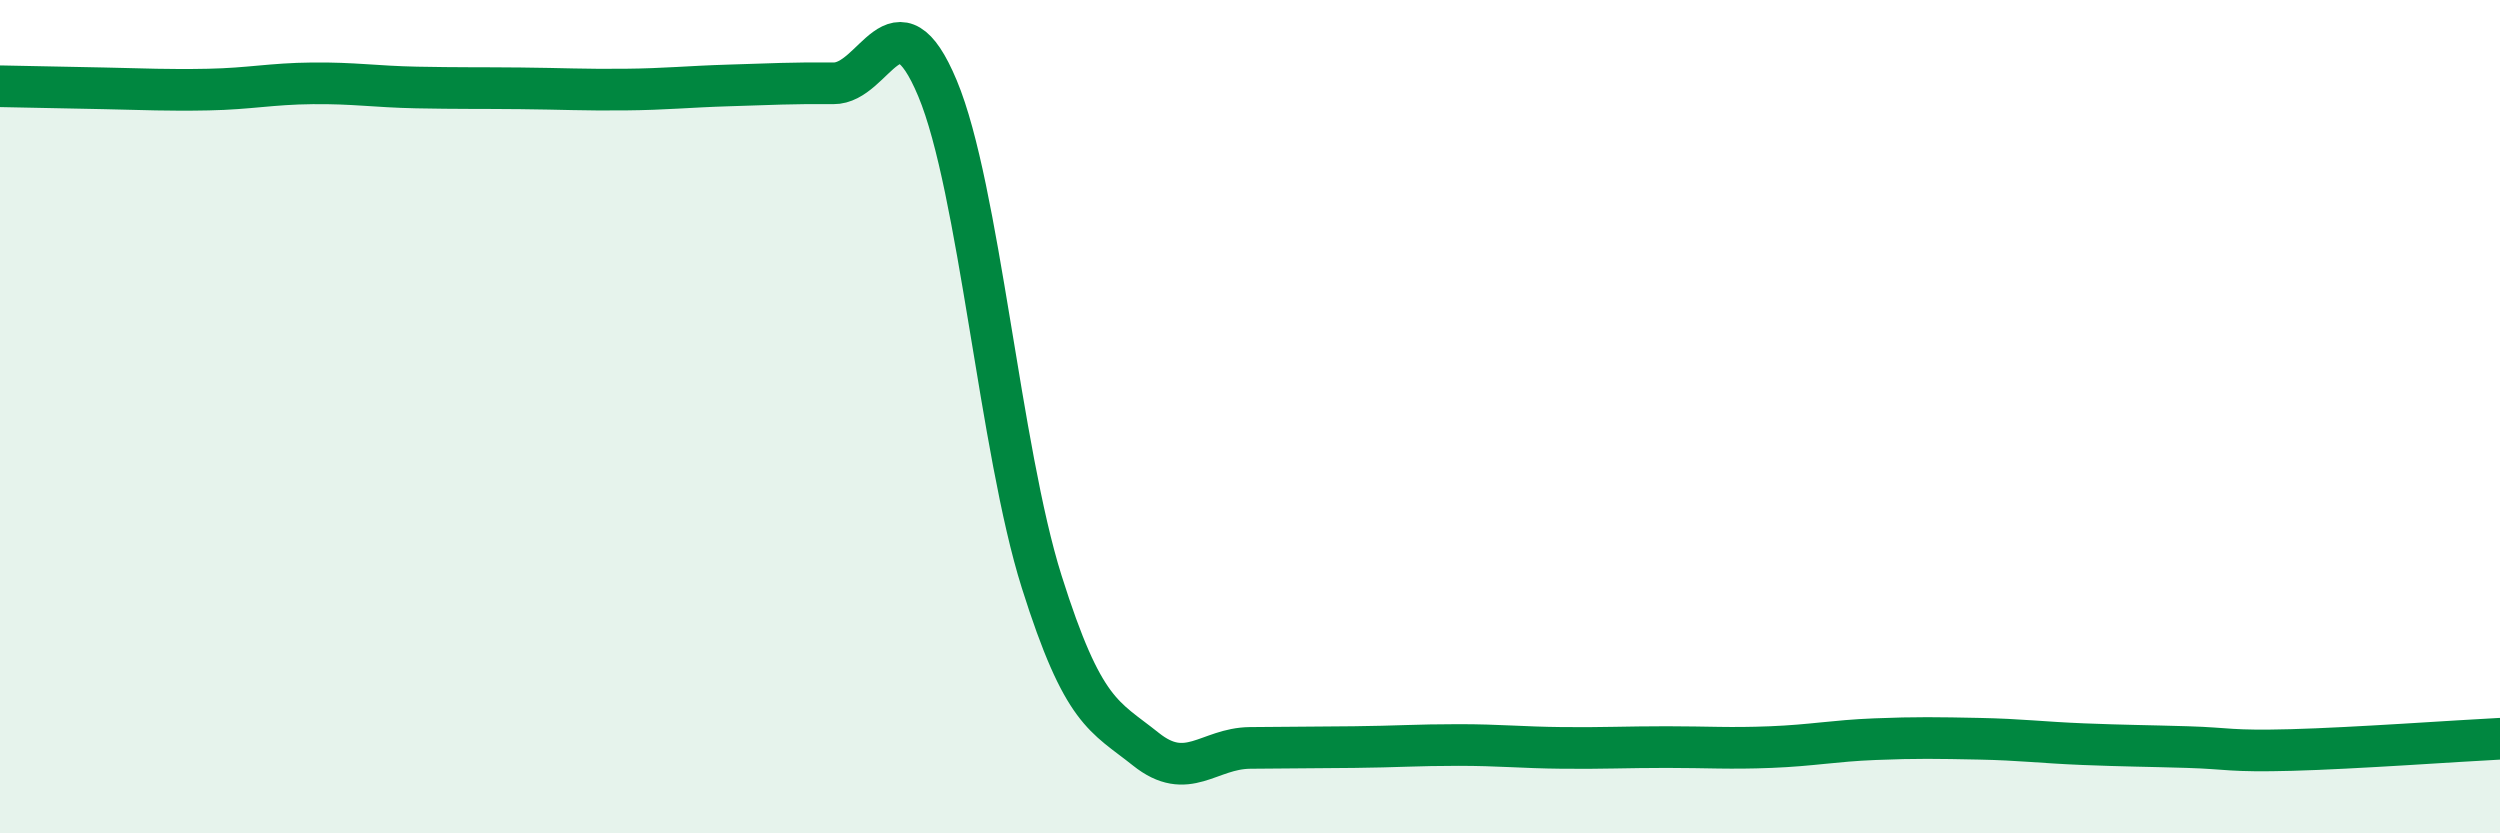
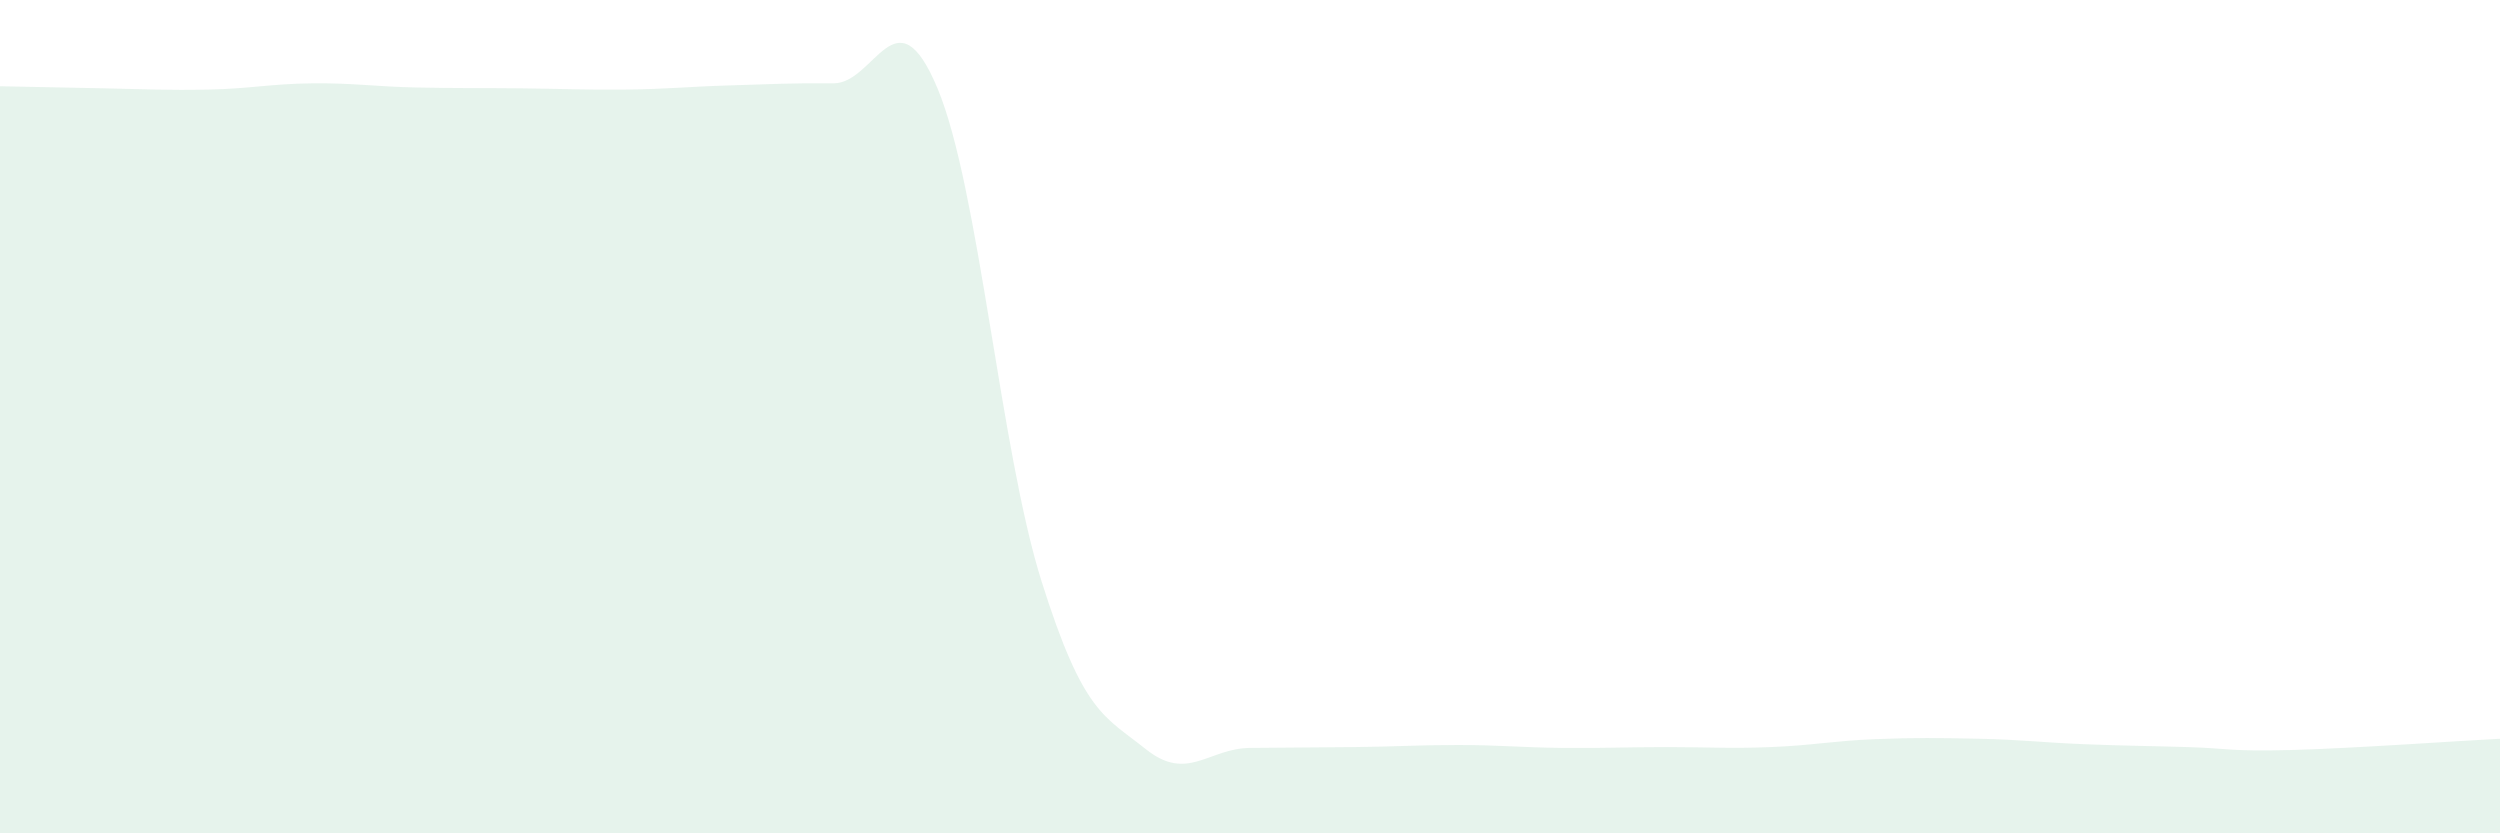
<svg xmlns="http://www.w3.org/2000/svg" width="60" height="20" viewBox="0 0 60 20">
  <path d="M 0,2.07 C 0.5,2.08 1.5,2.1 2.5,2.12 C 3.5,2.14 4,2.17 5,2.15 C 6,2.13 6.5,2.01 7.5,2 C 8.5,1.99 9,2.08 10,2.1 C 11,2.12 11.5,2.11 12.5,2.12 C 13.5,2.13 14,2.16 15,2.15 C 16,2.14 16.5,2.08 17.5,2.05 C 18.5,2.02 19,1.99 20,2 C 21,2.01 21.5,-0.27 22.5,2.12 C 23.5,4.51 24,10.79 25,13.96 C 26,17.13 26.5,17.18 27.5,17.98 C 28.5,18.78 29,17.96 30,17.95 C 31,17.94 31.5,17.94 32.5,17.93 C 33.5,17.92 34,17.88 35,17.88 C 36,17.88 36.5,17.94 37.5,17.95 C 38.5,17.96 39,17.93 40,17.93 C 41,17.93 41.5,17.97 42.5,17.93 C 43.5,17.89 44,17.78 45,17.74 C 46,17.7 46.5,17.71 47.5,17.73 C 48.5,17.75 49,17.82 50,17.86 C 51,17.9 51.5,17.9 52.5,17.93 C 53.5,17.96 53.5,18.04 55,18 C 56.5,17.96 59,17.78 60,17.73L60 20L0 20Z" fill="#008740" opacity="0.1" stroke-linecap="round" stroke-linejoin="round" />
-   <path d="M 0,2.07 C 0.5,2.08 1.5,2.1 2.5,2.12 C 3.5,2.14 4,2.17 5,2.15 C 6,2.13 6.5,2.01 7.5,2 C 8.5,1.99 9,2.08 10,2.1 C 11,2.12 11.5,2.11 12.5,2.12 C 13.5,2.13 14,2.16 15,2.15 C 16,2.14 16.5,2.08 17.5,2.05 C 18.5,2.02 19,1.99 20,2 C 21,2.01 21.5,-0.27 22.5,2.12 C 23.5,4.51 24,10.79 25,13.96 C 26,17.13 26.5,17.18 27.5,17.98 C 28.5,18.78 29,17.96 30,17.95 C 31,17.94 31.5,17.94 32.5,17.93 C 33.5,17.92 34,17.88 35,17.88 C 36,17.88 36.5,17.94 37.5,17.95 C 38.5,17.96 39,17.93 40,17.93 C 41,17.93 41.5,17.97 42.5,17.93 C 43.5,17.89 44,17.78 45,17.74 C 46,17.7 46.5,17.71 47.5,17.73 C 48.5,17.75 49,17.82 50,17.86 C 51,17.9 51.5,17.9 52.5,17.93 C 53.5,17.96 53.5,18.04 55,18 C 56.5,17.96 59,17.78 60,17.73" stroke="#008740" stroke-width="1" fill="none" stroke-linecap="round" stroke-linejoin="round" />
</svg>